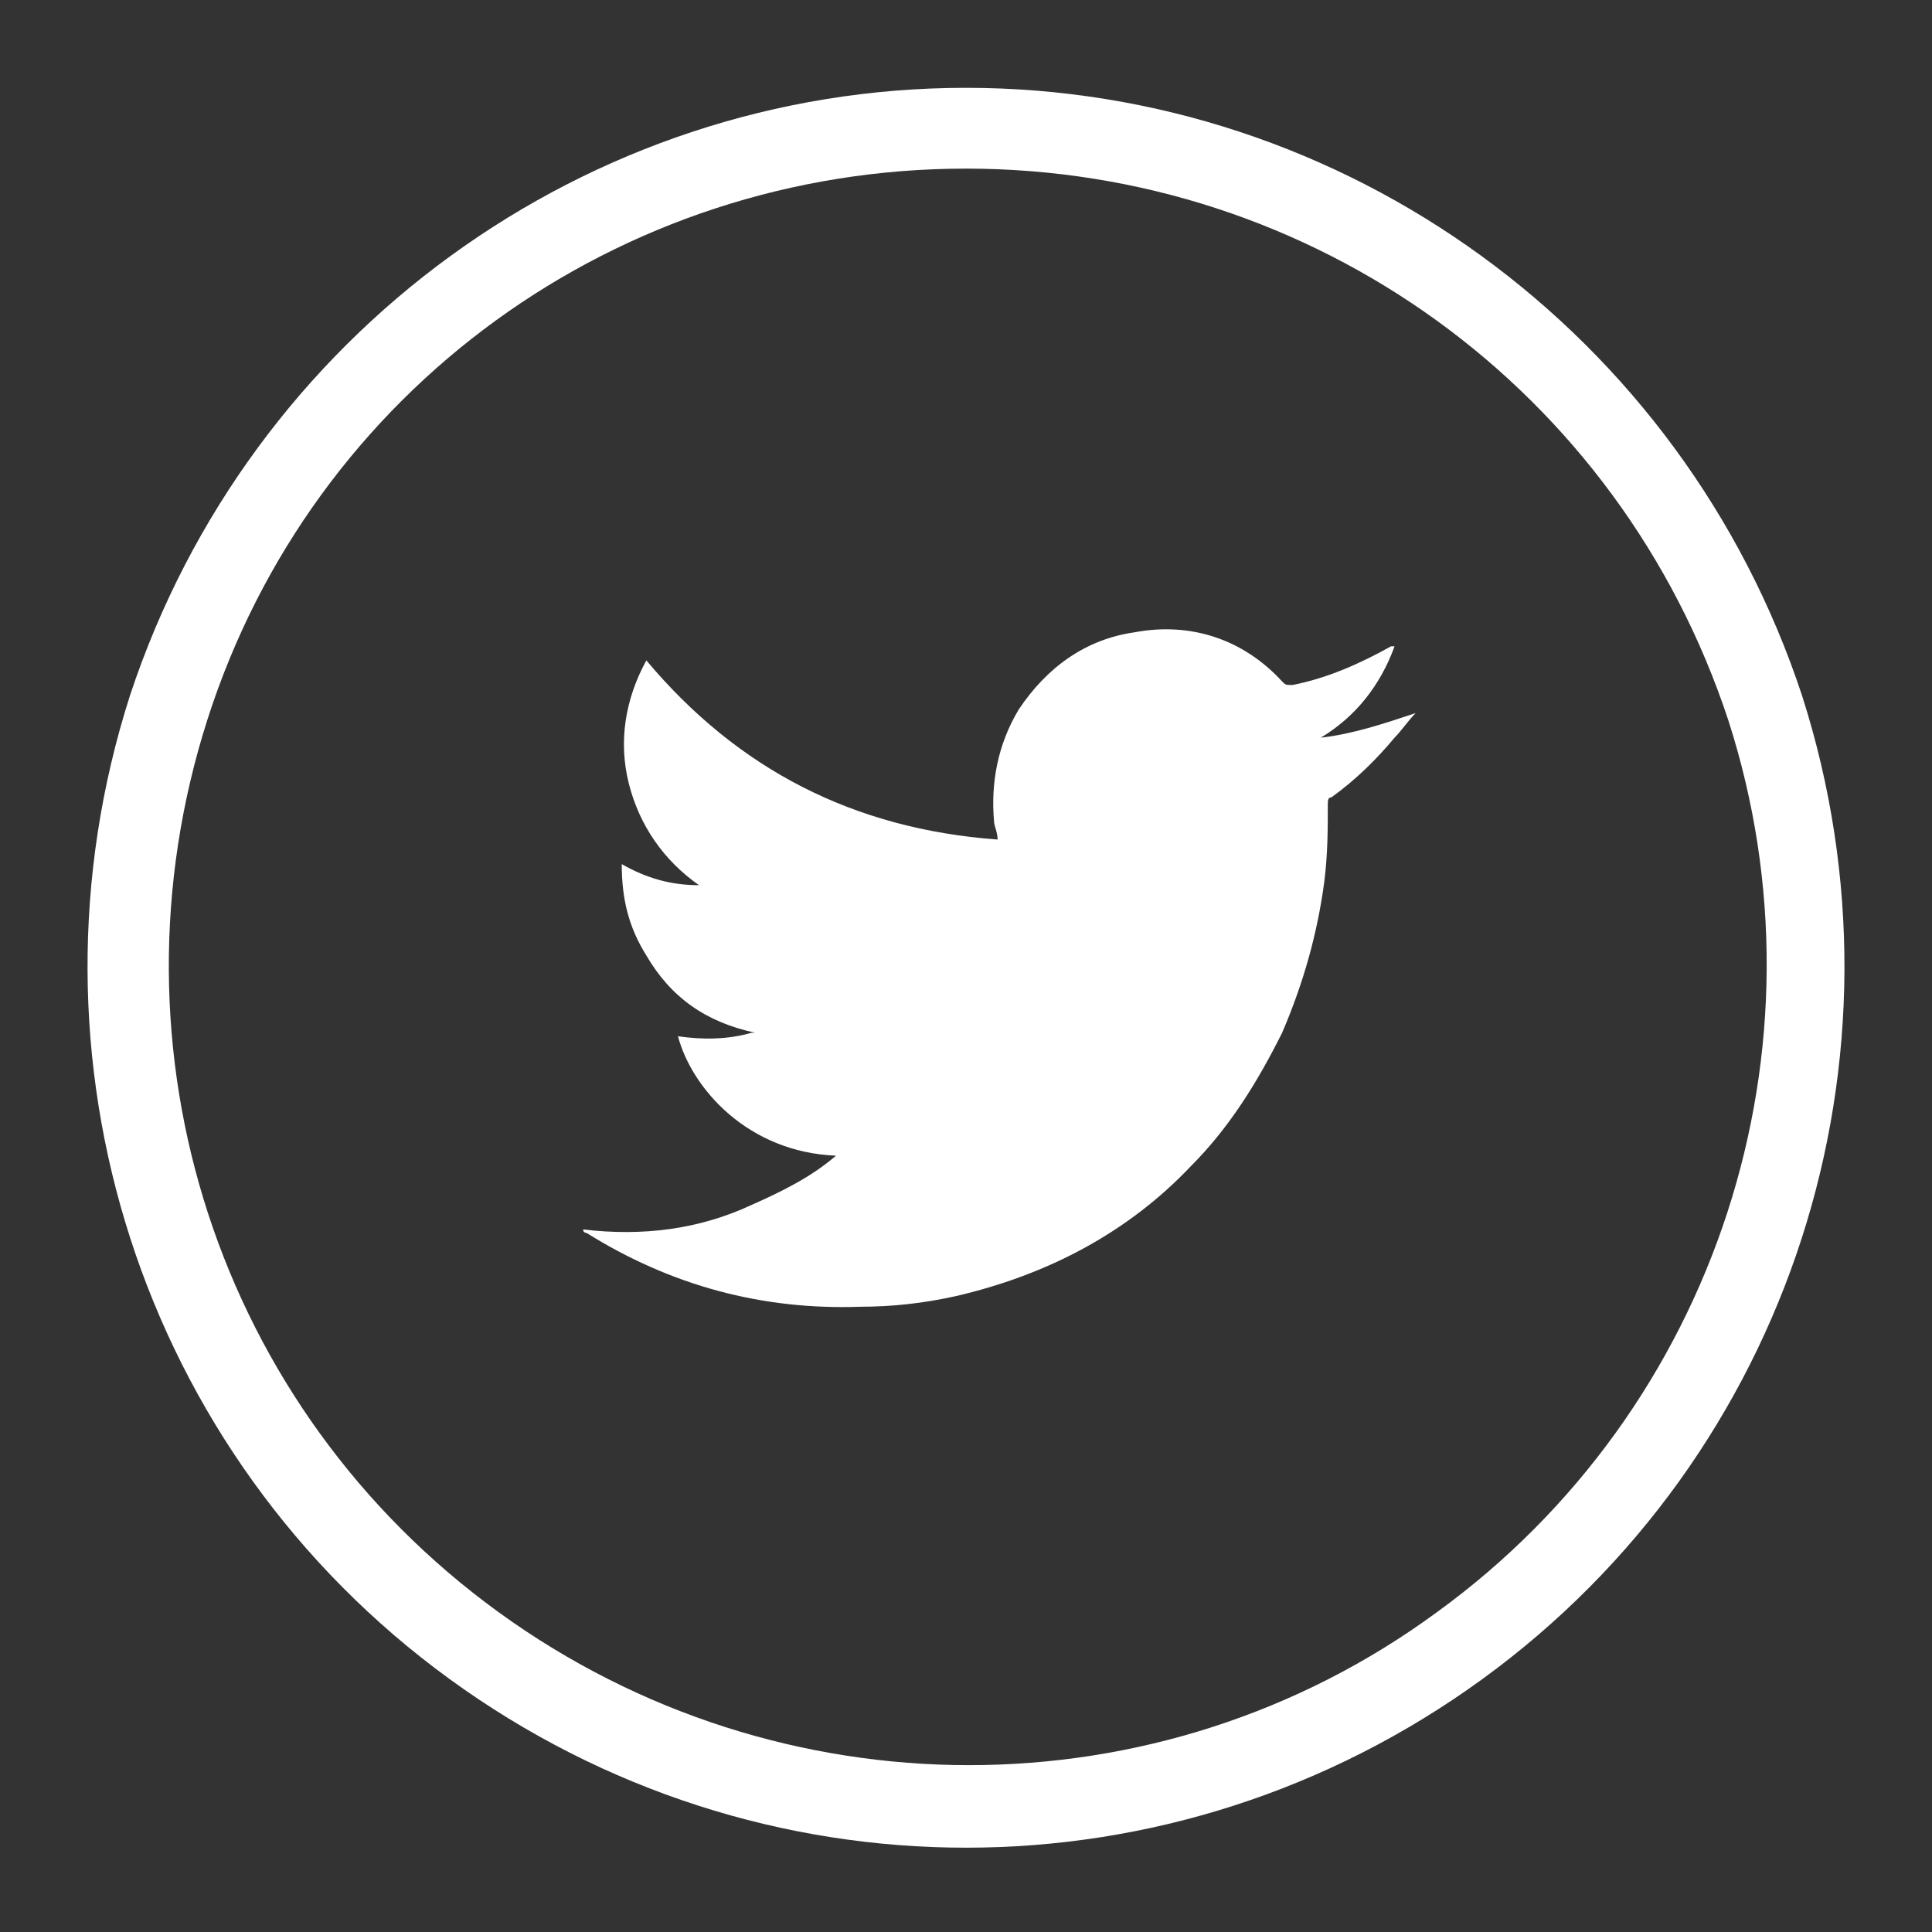
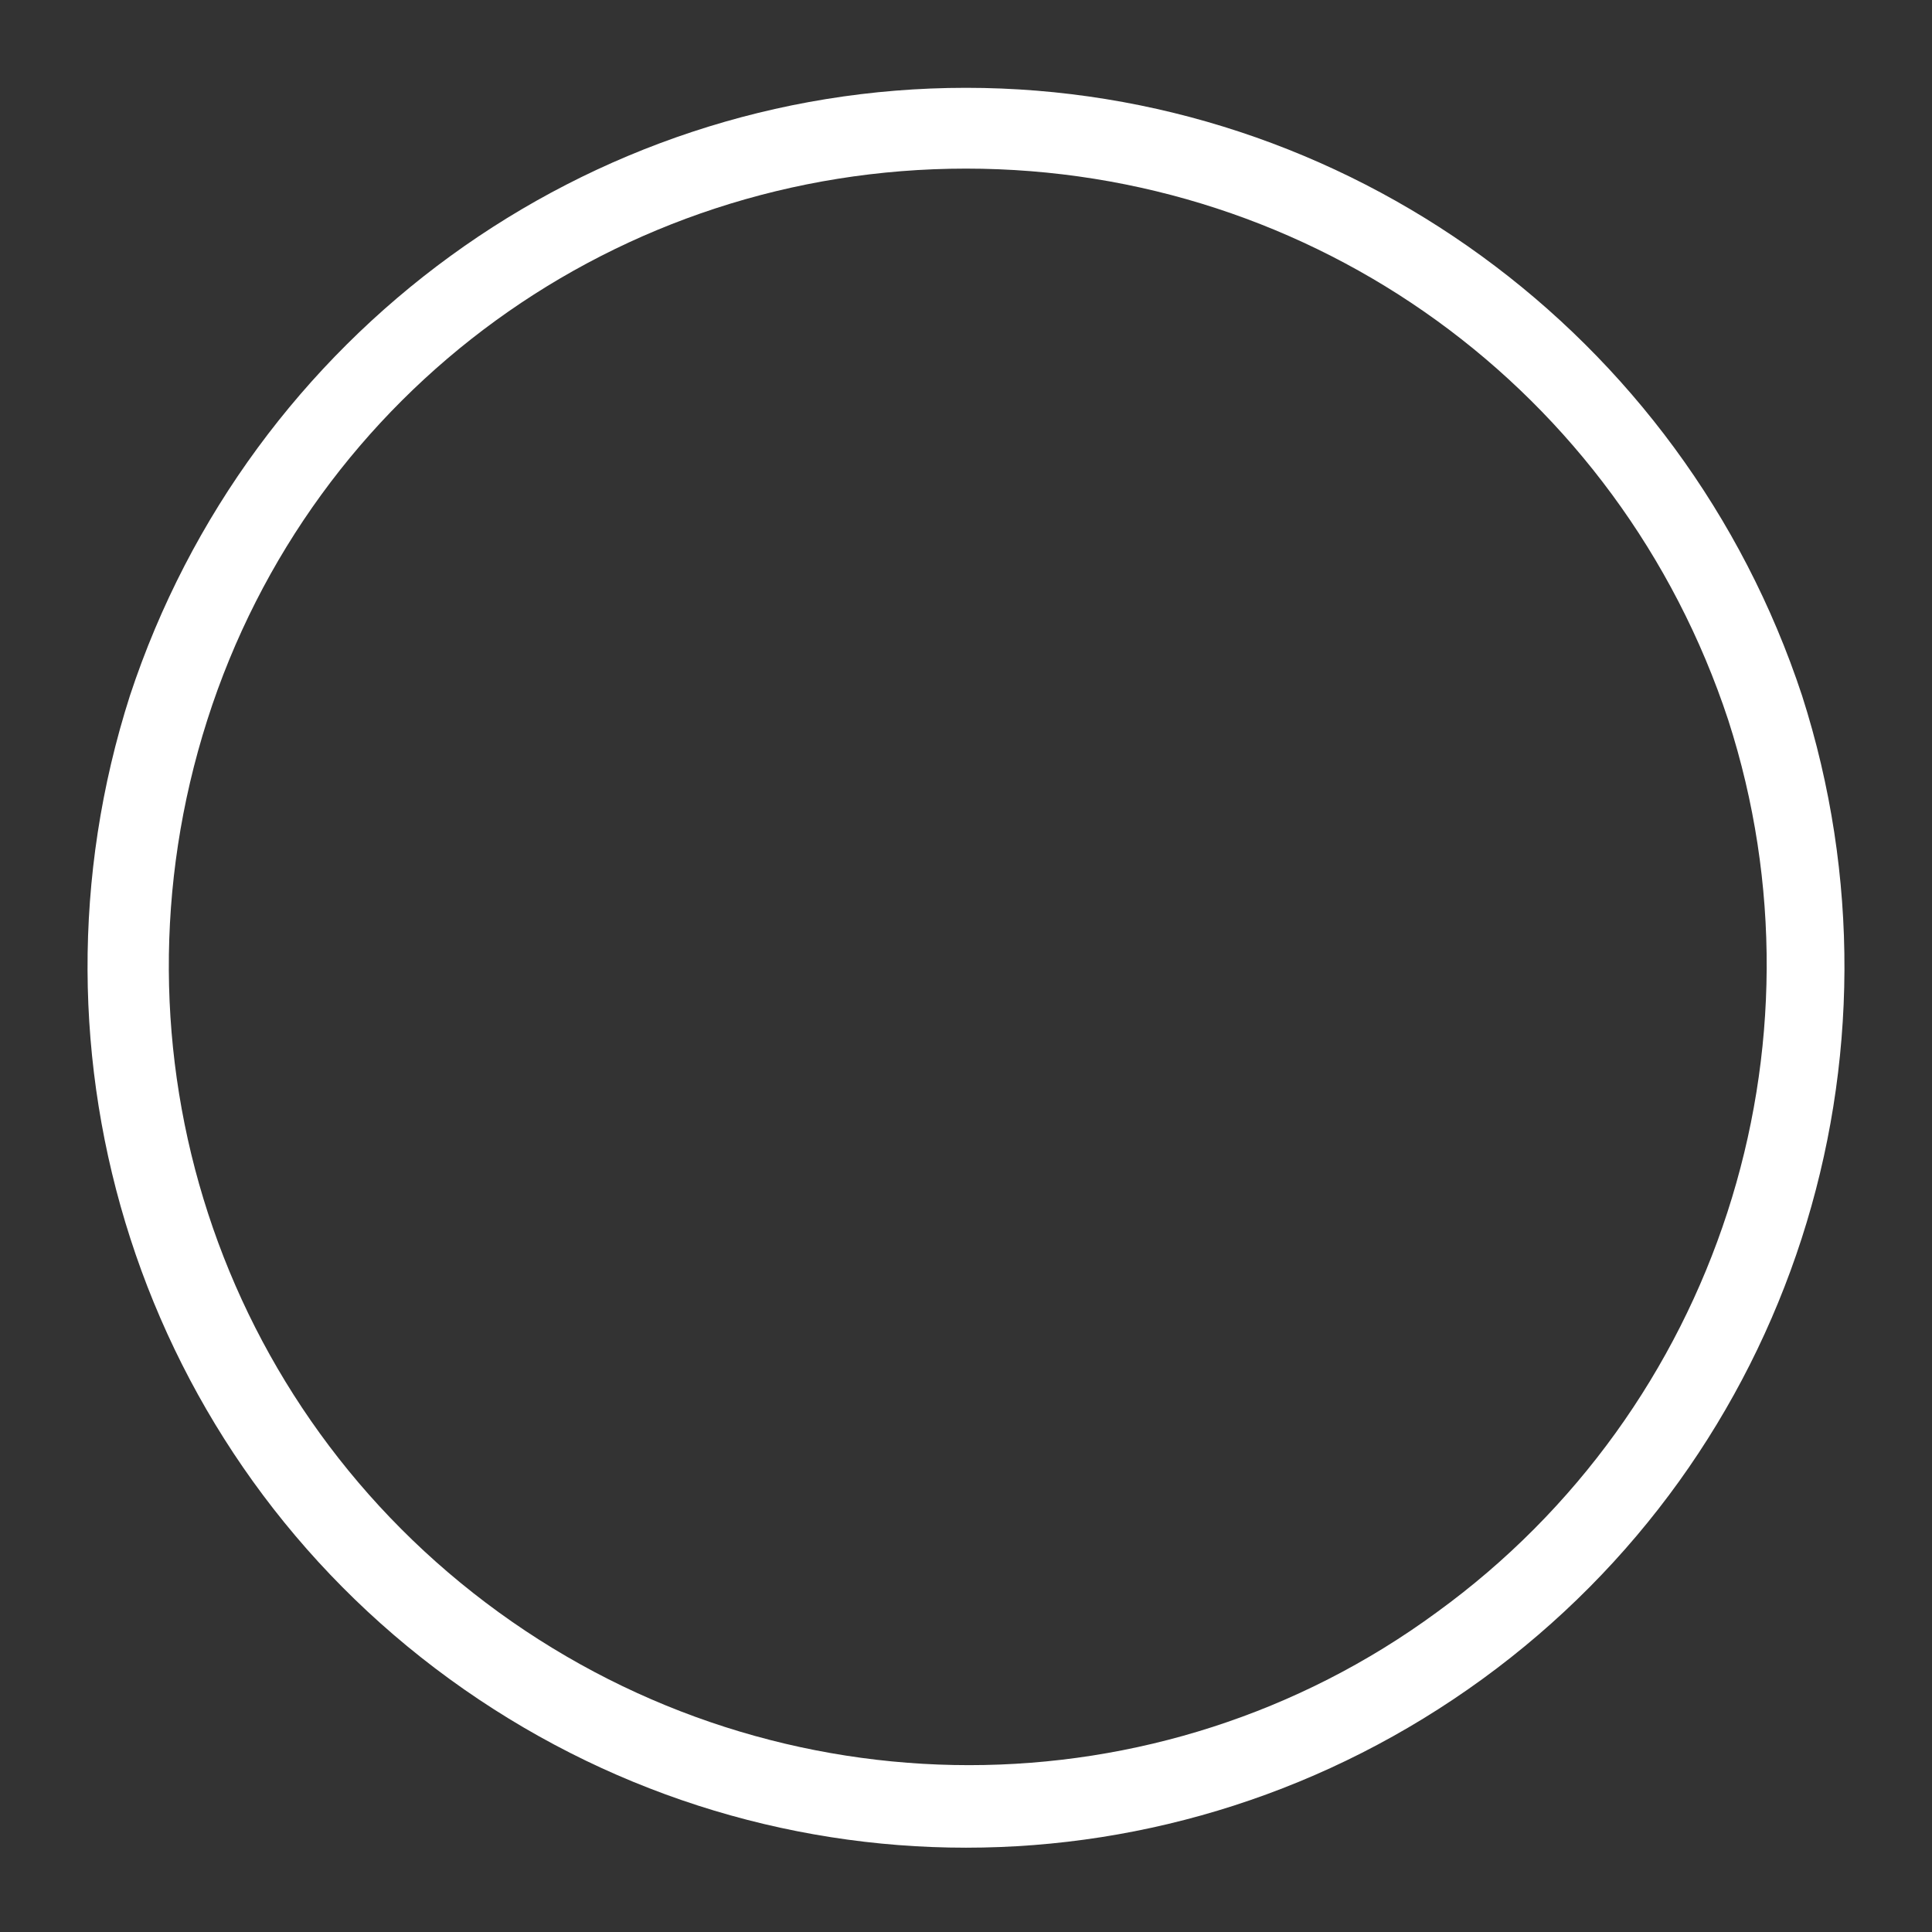
<svg xmlns="http://www.w3.org/2000/svg" version="1.1" id="Capa_1" x="0px" y="0px" viewBox="0 0 55 55" style="enable-background:new 0 0 55 55;" xml:space="preserve">
  <rect x="0" y="0" width="55" height="55" fill="#333333" stroke="none" />
  <style type="text/css">
	.st0{fill:#FFFFFF;}
	.st1{fill-rule:evenodd;clip-rule:evenodd;fill:#FFFFFF;}
</style>
  <g id="XMLID_250_">
    <g id="XMLID_252_">
      <path id="XMLID_253_" class="st0" d="M51.3,19.8c3.3,10.3-0.3,21.6-9.1,28c-8.8,6.4-20.6,6.4-29.4,0C4,41.4,0.4,30.1,3.7,19.8    C7.1,9.5,16.7,2.5,27.5,2.5C38.3,2.5,47.9,9.5,51.3,19.8z M27.5,4.8c-9.9,0-18.6,6.3-21.6,15.7c-3,9.4,0.3,19.6,8.3,25.4    c8,5.8,18.8,5.8,26.7,0c8-5.8,11.3-16.1,8.3-25.4C46.1,11.1,37.4,4.8,27.5,4.8z" />
    </g>
-     <path id="XMLID_251_" class="st1" d="M23.8,32.9c-2.5-0.1-4.1-1.9-4.5-3.4c0.7,0.1,1.4,0.1,2.1-0.1c0,0,0,0,0.1,0   c-1.4-0.3-2.4-1-3.1-2.2c-0.5-0.8-0.7-1.6-0.7-2.6c0.7,0.4,1.4,0.6,2.2,0.6c-1-0.7-1.7-1.7-2-2.9c-0.3-1.2-0.1-2.4,0.5-3.5   c2.6,3.1,5.9,4.8,10,5.1c0-0.2-0.1-0.4-0.1-0.5c-0.1-1.1,0.1-2.2,0.7-3.2c0.8-1.2,1.9-2,3.3-2.2c1.6-0.3,3.1,0.2,4.2,1.4   c0.1,0.1,0.1,0.1,0.3,0.1c1-0.2,1.9-0.6,2.8-1.1c0,0,0,0,0.1,0c0,0,0,0,0,0c-0.4,1.1-1.1,2-2.1,2.6c0.9-0.1,1.8-0.4,2.7-0.7   c0,0,0,0,0,0c-0.2,0.2-0.4,0.5-0.6,0.7c-0.5,0.6-1.1,1.2-1.8,1.7c-0.1,0-0.1,0.1-0.1,0.2c0,0.7,0,1.4-0.1,2.2   c-0.2,1.5-0.6,2.9-1.2,4.3c-0.7,1.4-1.5,2.7-2.6,3.8c-1.8,1.9-4.1,3.1-6.7,3.7c-0.9,0.2-1.8,0.3-2.7,0.3c-2.8,0.1-5.4-0.6-7.8-2.1   c0,0-0.1,0-0.1-0.1c1.7,0.2,3.3,0,4.8-0.7C22.3,33.9,23.1,33.5,23.8,32.9z" />
  </g>
</svg>